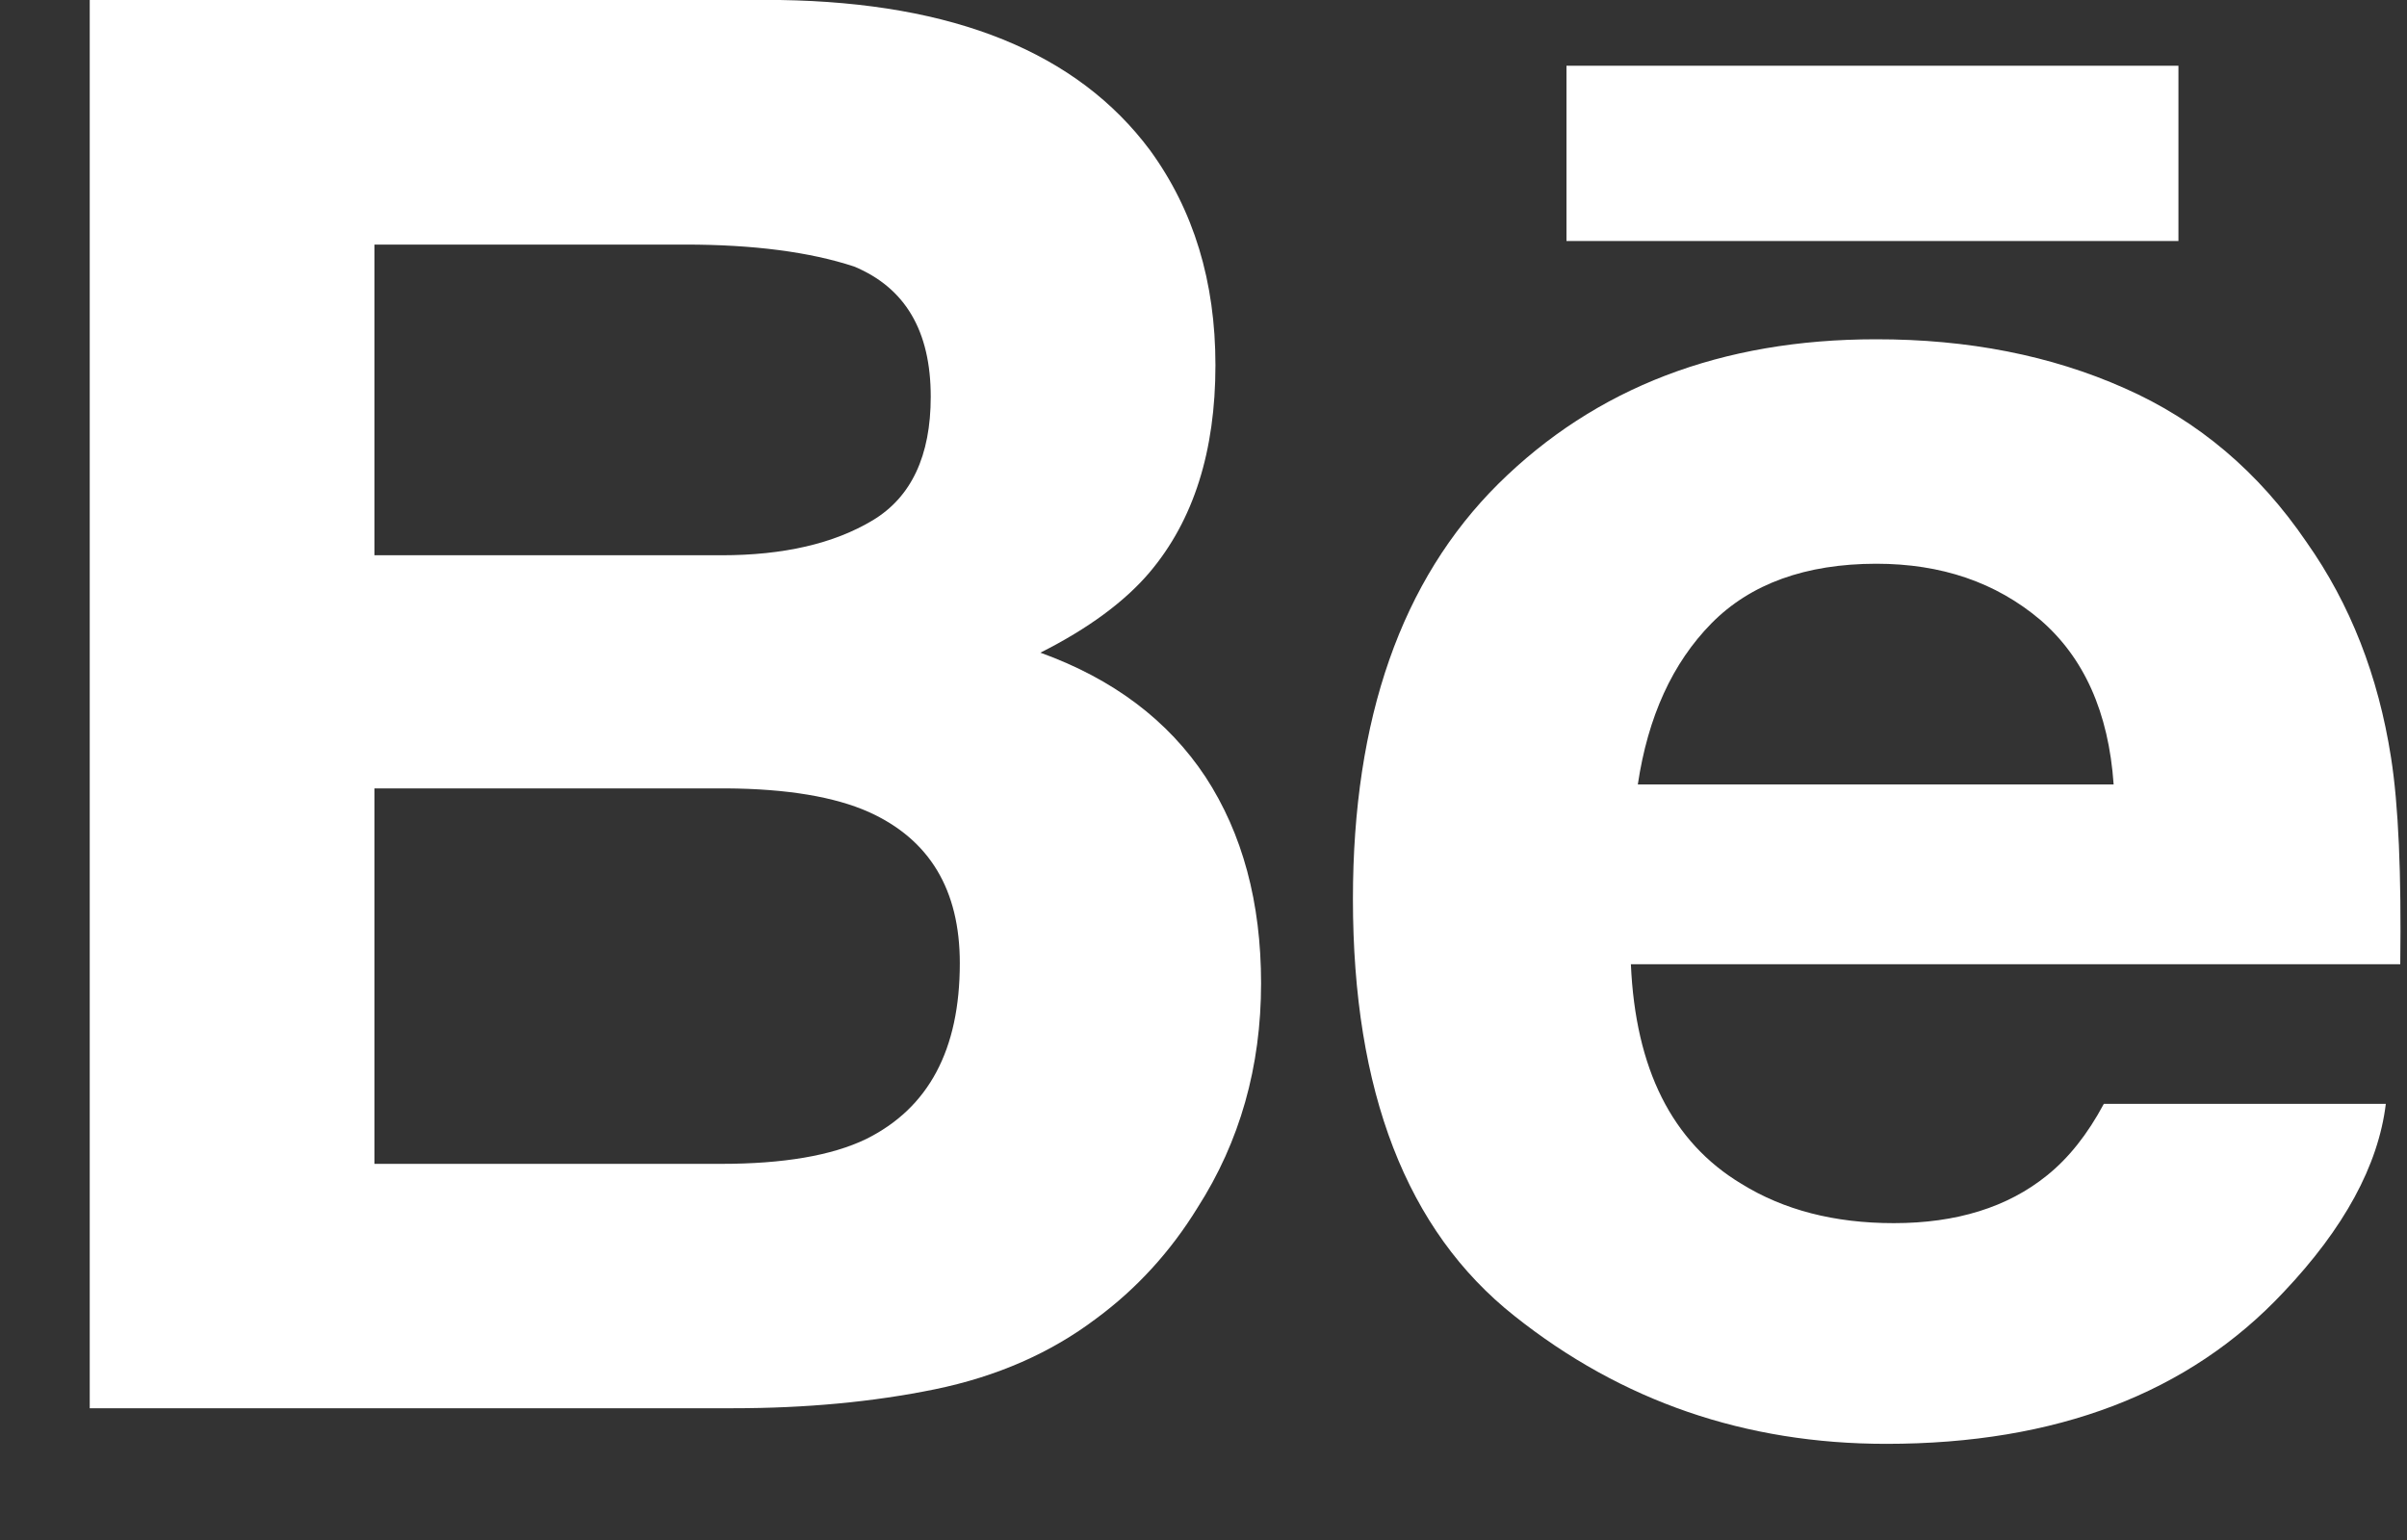
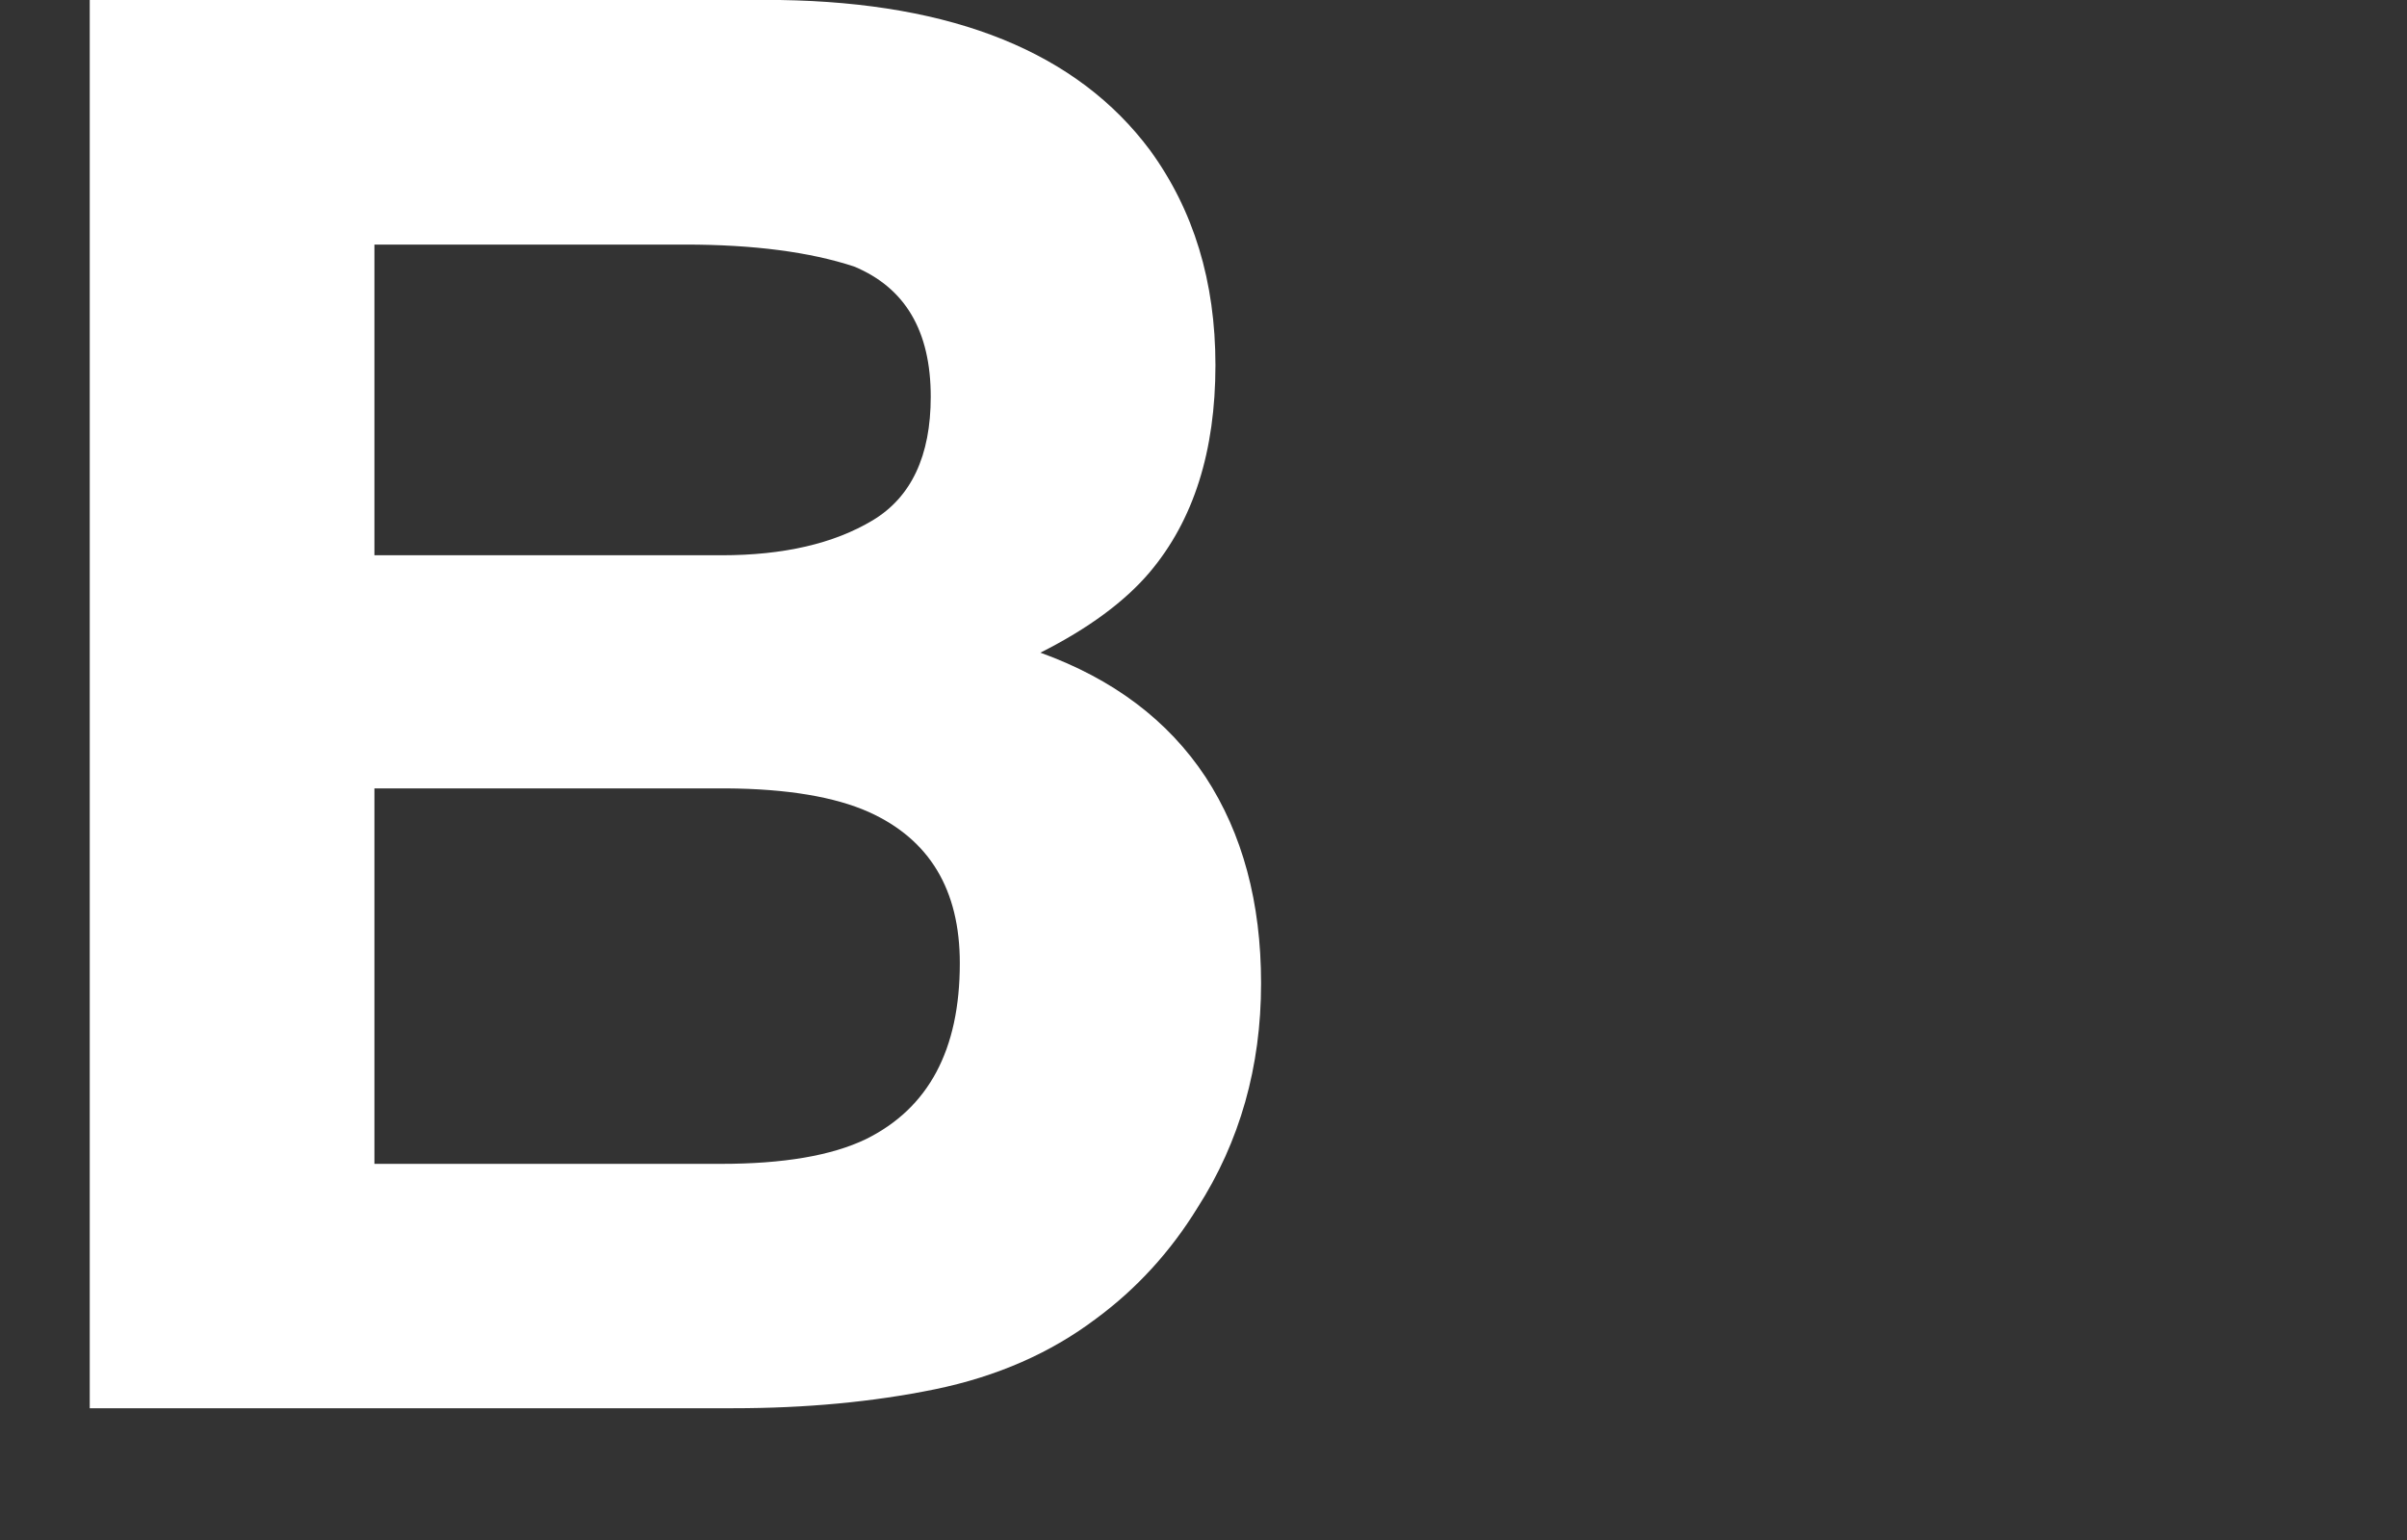
<svg xmlns="http://www.w3.org/2000/svg" width="25" height="16" viewBox="0 0 25 16" fill="none">
  <rect x="0" y="0" width="25" height="16" fill="#333333" stroke="none" />
  <path d="M10.806 6.781C11.304 6.53 11.681 6.251 11.938 5.949C12.398 5.406 12.624 4.686 12.624 3.794C12.624 2.925 12.398 2.183 11.944 1.56C11.188 0.546 9.909 0.027 8.1 0H0.932V14.631H7.615C8.368 14.631 9.066 14.566 9.711 14.434C10.356 14.301 10.914 14.056 11.386 13.699C11.806 13.389 12.158 13.003 12.437 12.549C12.878 11.861 13.098 11.083 13.098 10.216C13.098 9.376 12.905 8.66 12.521 8.072C12.132 7.484 11.562 7.054 10.806 6.781ZM3.889 2.541H7.117C7.827 2.541 8.412 2.618 8.871 2.769C9.402 2.99 9.667 3.438 9.667 4.122C9.667 4.736 9.465 5.165 9.064 5.406C8.661 5.648 8.137 5.769 7.495 5.769H3.889V2.541ZM8.994 11.835C8.637 12.007 8.134 12.092 7.491 12.092H3.889V8.191H7.54C8.176 8.195 8.671 8.279 9.025 8.437C9.655 8.722 9.969 9.244 9.969 10.007C9.969 10.907 9.645 11.513 8.994 11.835Z" fill="white" />
-   <path d="M22.626 0.683H16.27V2.504H22.626V0.683Z" fill="white" />
-   <path d="M24.834 7.87C24.702 7.022 24.411 6.277 23.957 5.633C23.461 4.904 22.831 4.37 22.064 4.032C21.301 3.693 20.441 3.524 19.484 3.525C17.878 3.525 16.572 4.028 15.563 5.026C14.556 6.026 14.052 7.465 14.052 9.34C14.052 11.339 14.609 12.784 15.728 13.671C16.843 14.559 18.13 15.001 19.591 15.001C21.359 15.001 22.735 14.475 23.718 13.425C24.346 12.762 24.702 12.109 24.78 11.469H21.851C21.682 11.785 21.485 12.033 21.26 12.213C20.852 12.543 20.321 12.708 19.67 12.708C19.051 12.708 18.526 12.571 18.088 12.3C17.364 11.865 16.986 11.102 16.939 10.018H24.93C24.942 9.083 24.912 8.365 24.834 7.87ZM17.011 8.15C17.116 7.447 17.37 6.889 17.776 6.476C18.181 6.065 18.754 5.858 19.487 5.857C20.164 5.857 20.729 6.05 21.19 6.439C21.644 6.83 21.901 7.399 21.953 8.15H17.011Z" fill="white" />
</svg>